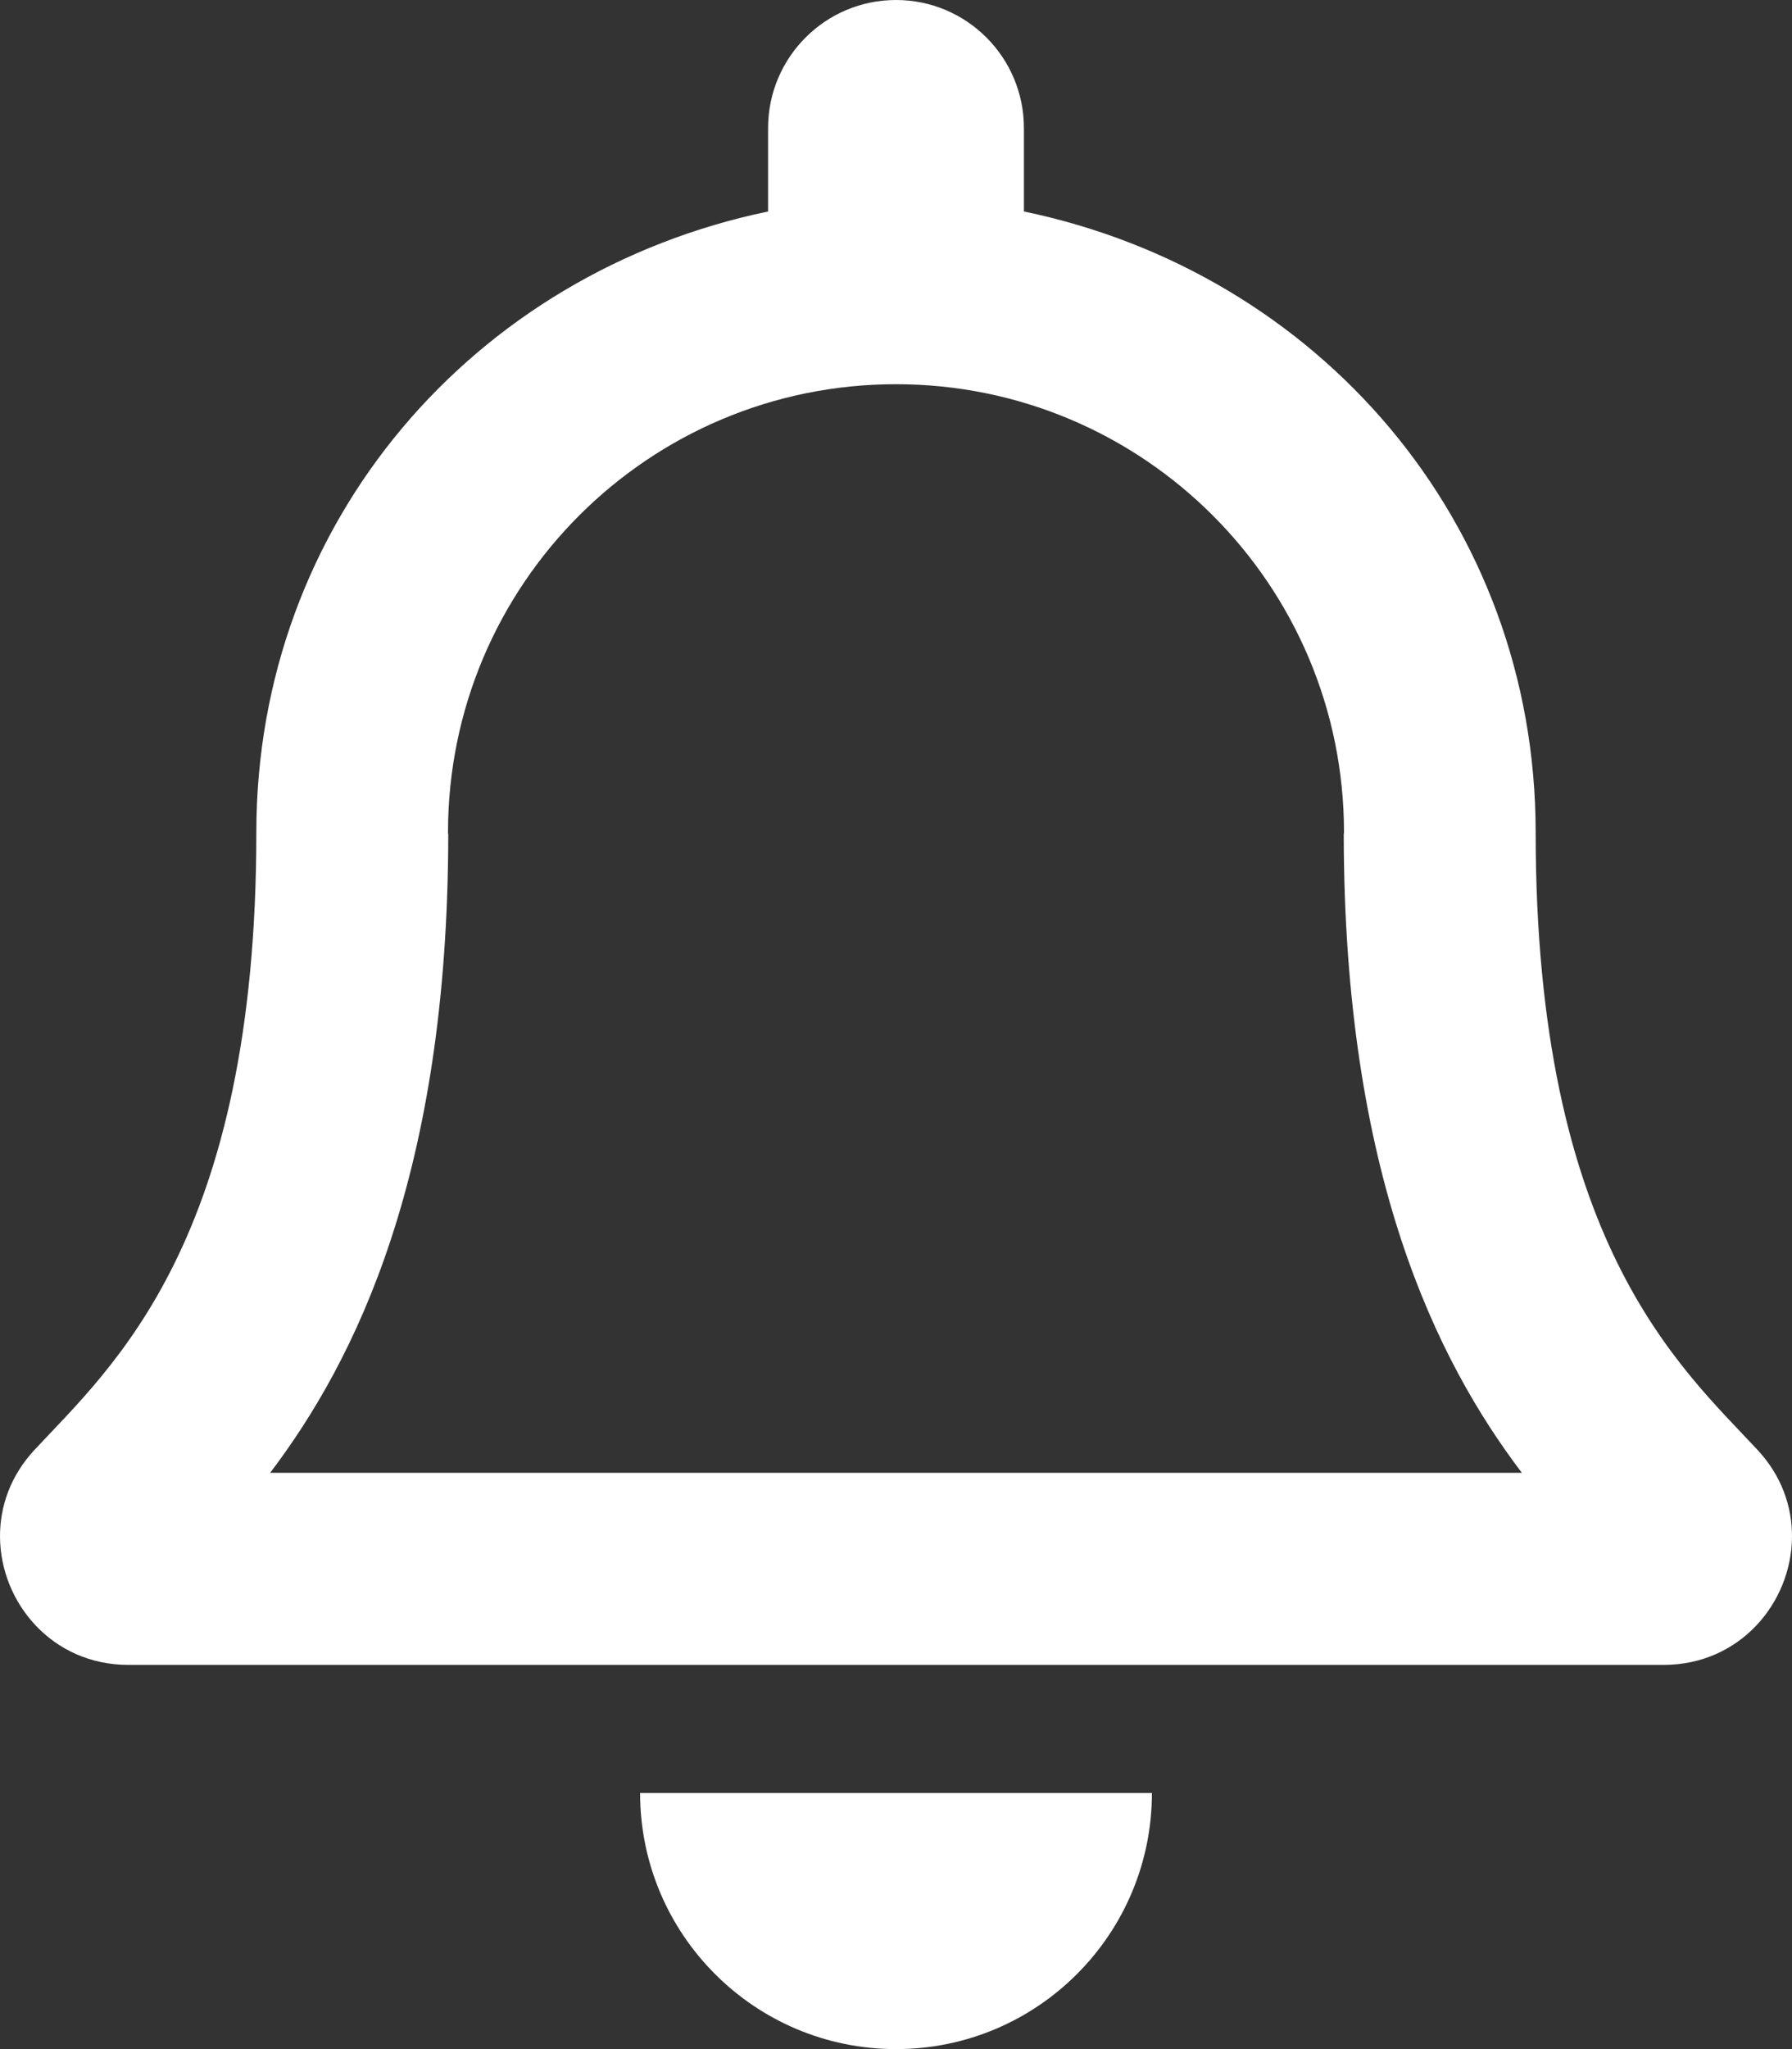
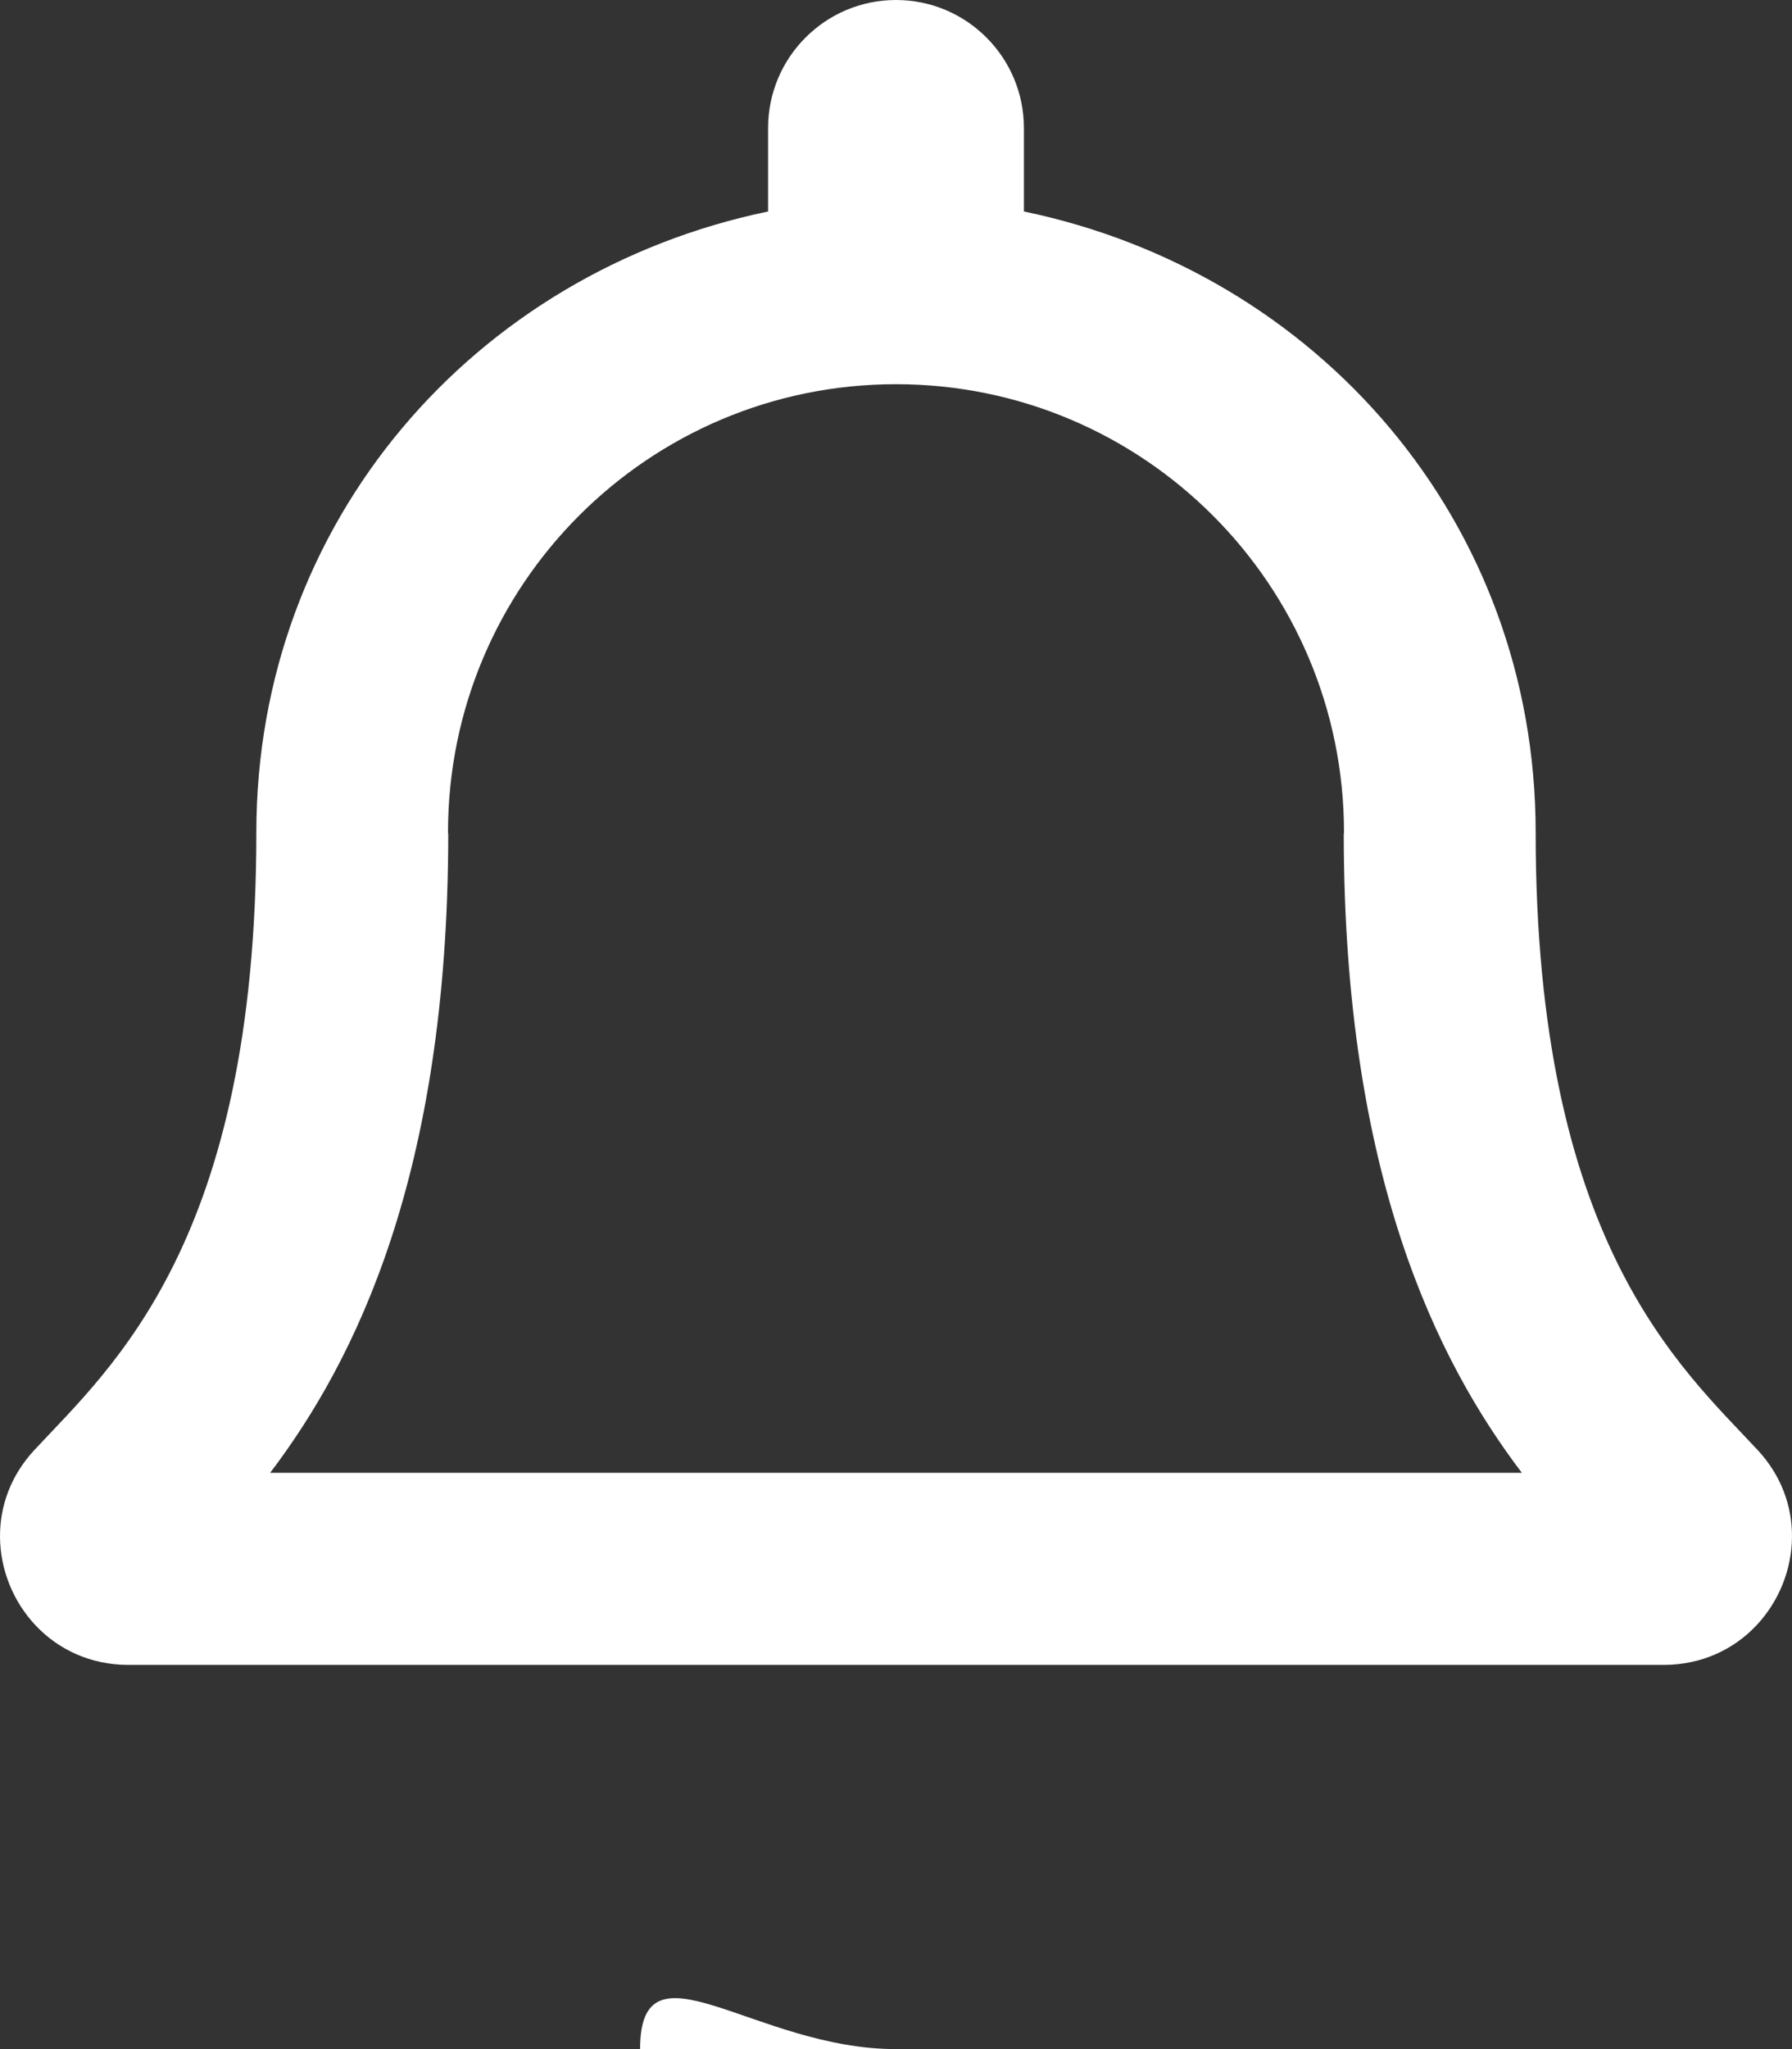
<svg xmlns="http://www.w3.org/2000/svg" width="21" height="24" viewBox="0 0 21 24" fill="none">
  <rect x="0" y="0" width="21" height="24" fill="#333333" stroke="none" />
-   <path d="M20.596 16.982C19.691 16.009 17.996 14.545 17.996 9.75C17.996 6.108 15.443 3.192 11.999 2.477V1.5C11.999 0.672 11.328 0 10.5 0C9.672 0 9.001 0.672 9.001 1.5V2.477C5.558 3.192 3.004 6.108 3.004 9.75C3.004 14.545 1.309 16.009 0.404 16.982C0.122 17.285 -0.002 17.646 3.24088e-05 18C0.005 18.769 0.608 19.5 1.505 19.5H19.495C20.392 19.5 20.995 18.769 21 18C21.002 17.646 20.878 17.284 20.596 16.982ZM3.166 17.25C4.16 15.939 5.248 13.766 5.253 9.777C5.253 9.768 5.25 9.759 5.25 9.75C5.25 6.85 7.6 4.5 10.5 4.5C13.4 4.5 15.75 6.85 15.75 9.75C15.75 9.759 15.747 9.768 15.747 9.777C15.752 13.766 16.84 15.939 17.834 17.25H3.166ZM10.5 24C12.156 24 13.499 22.657 13.499 21H7.501C7.501 22.657 8.844 24 10.5 24Z" fill="white" />
+   <path d="M20.596 16.982C19.691 16.009 17.996 14.545 17.996 9.75C17.996 6.108 15.443 3.192 11.999 2.477V1.5C11.999 0.672 11.328 0 10.5 0C9.672 0 9.001 0.672 9.001 1.5V2.477C5.558 3.192 3.004 6.108 3.004 9.75C3.004 14.545 1.309 16.009 0.404 16.982C0.122 17.285 -0.002 17.646 3.24088e-05 18C0.005 18.769 0.608 19.5 1.505 19.5H19.495C20.392 19.5 20.995 18.769 21 18C21.002 17.646 20.878 17.284 20.596 16.982ZM3.166 17.25C4.16 15.939 5.248 13.766 5.253 9.777C5.253 9.768 5.25 9.759 5.25 9.75C5.25 6.85 7.6 4.5 10.5 4.5C13.4 4.5 15.75 6.85 15.75 9.75C15.75 9.759 15.747 9.768 15.747 9.777C15.752 13.766 16.84 15.939 17.834 17.25H3.166ZM10.5 24H7.501C7.501 22.657 8.844 24 10.5 24Z" fill="white" />
</svg>